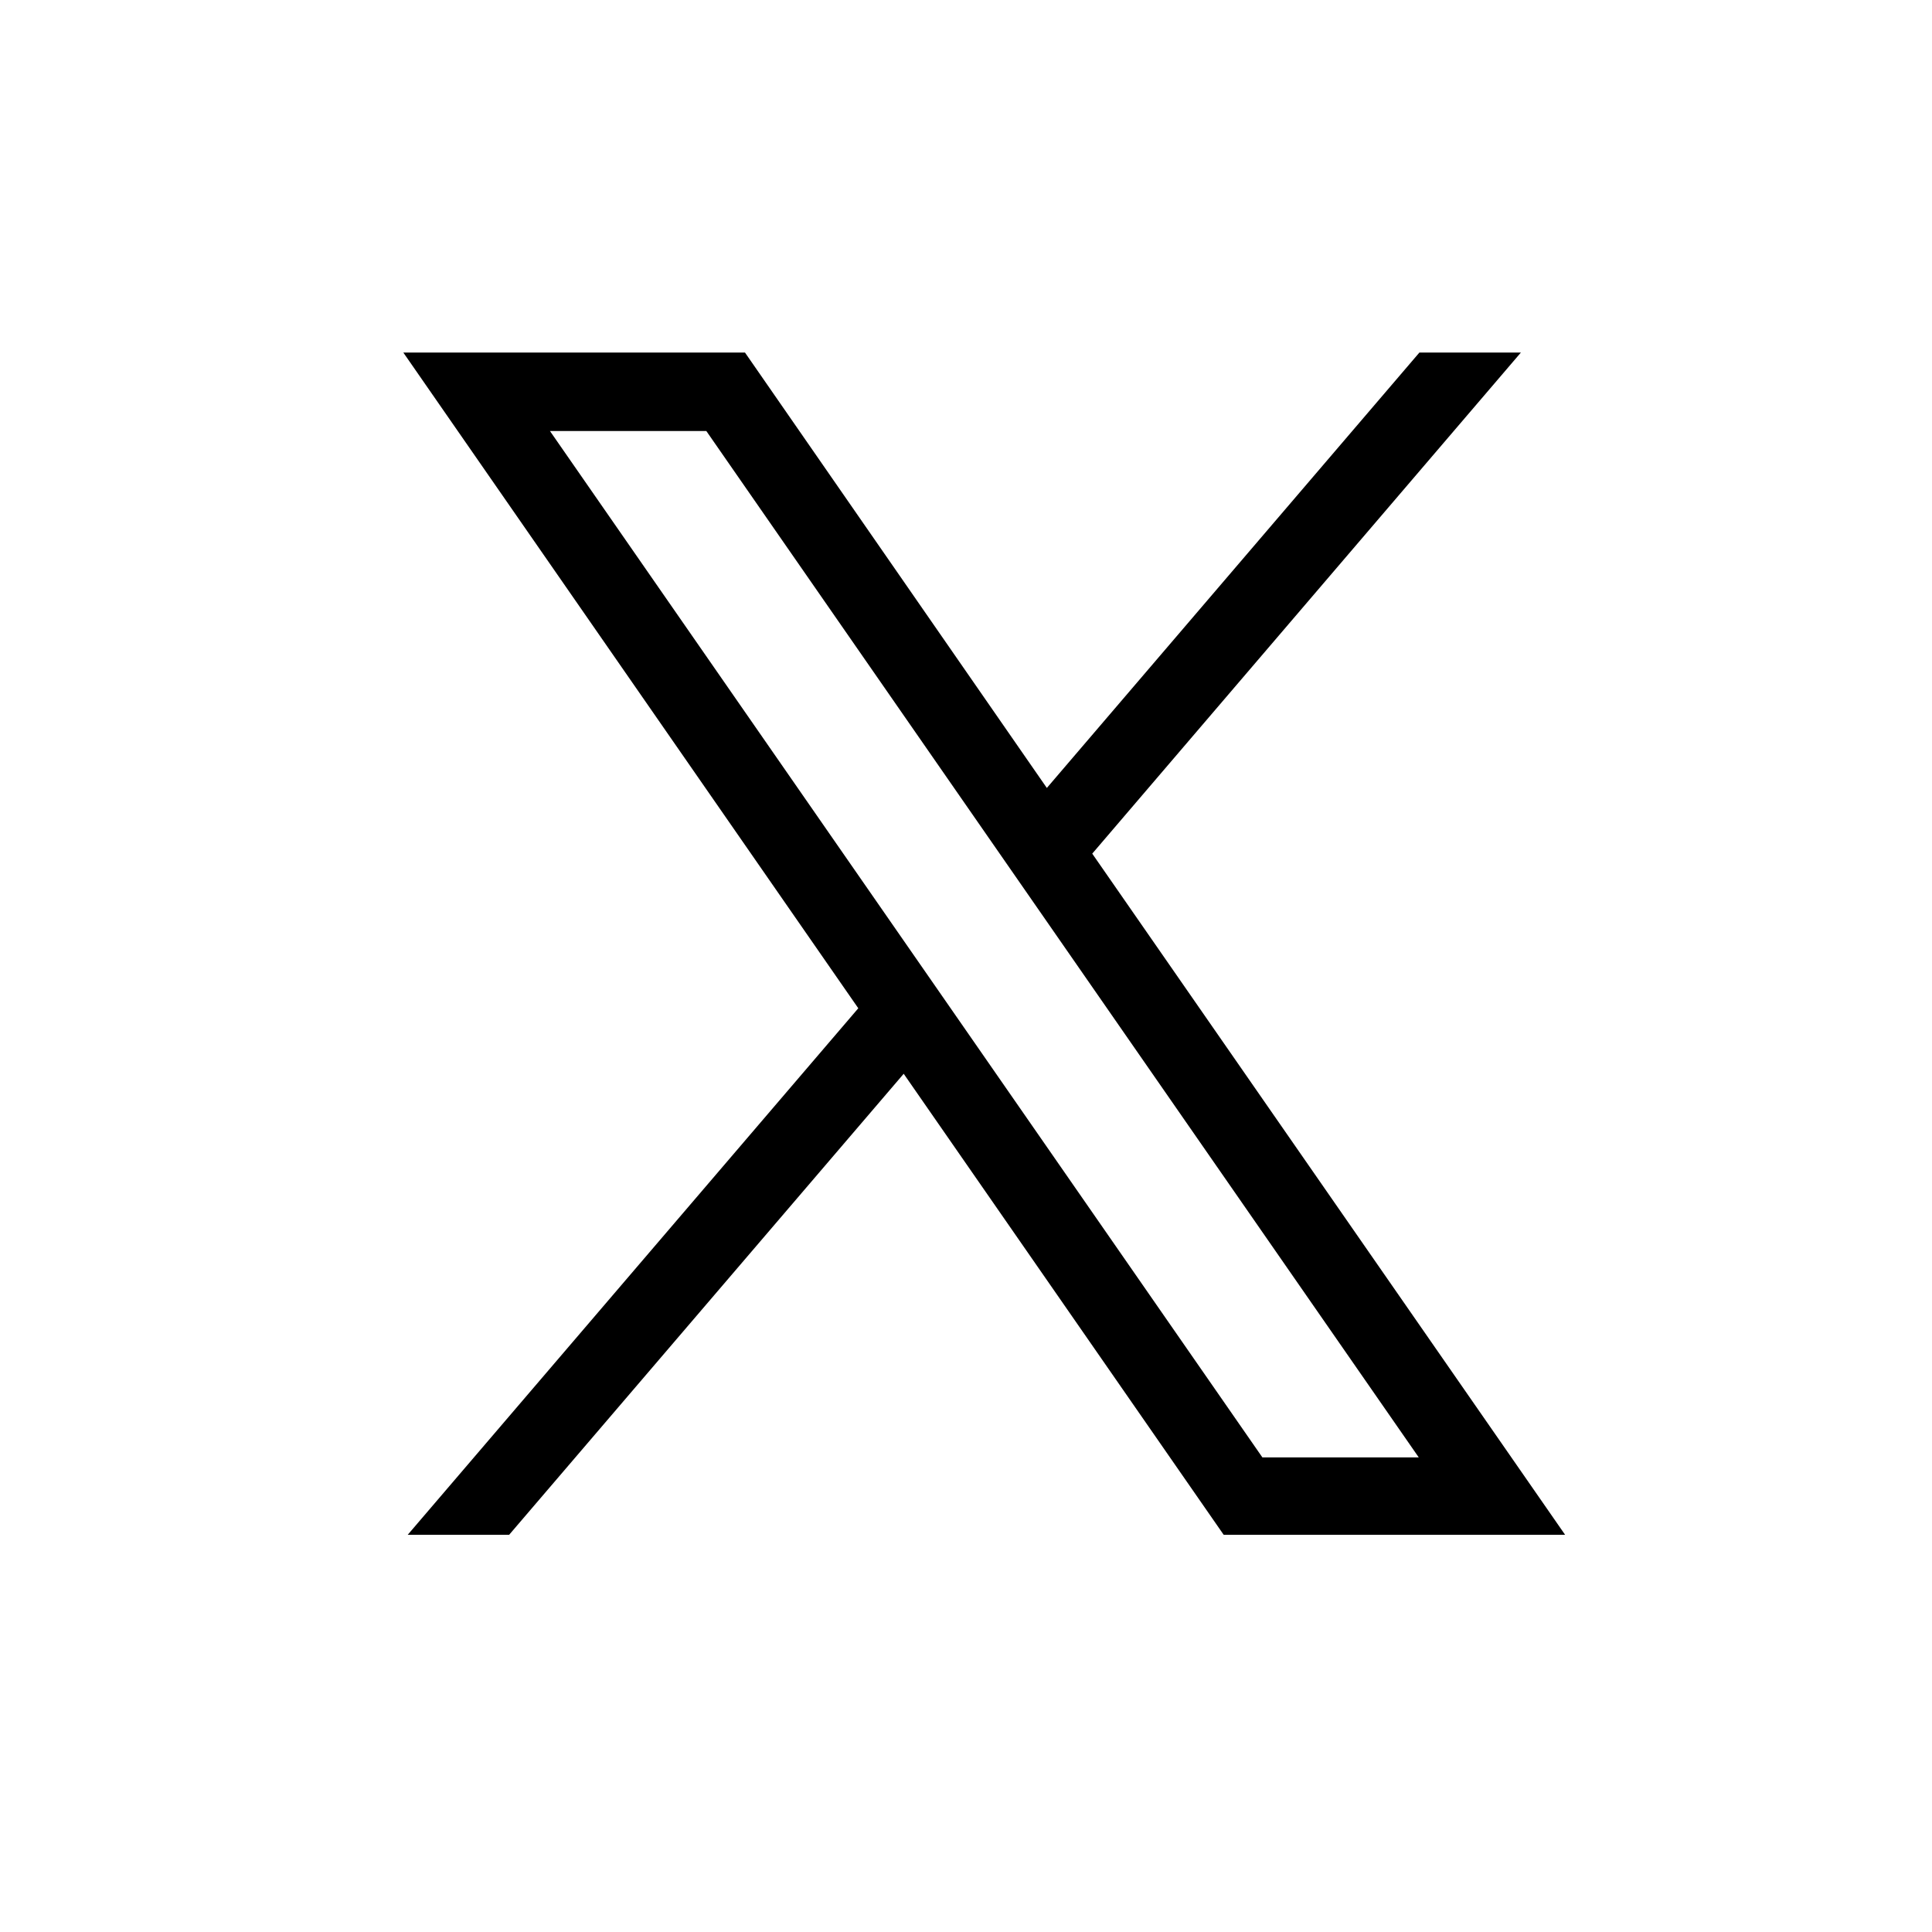
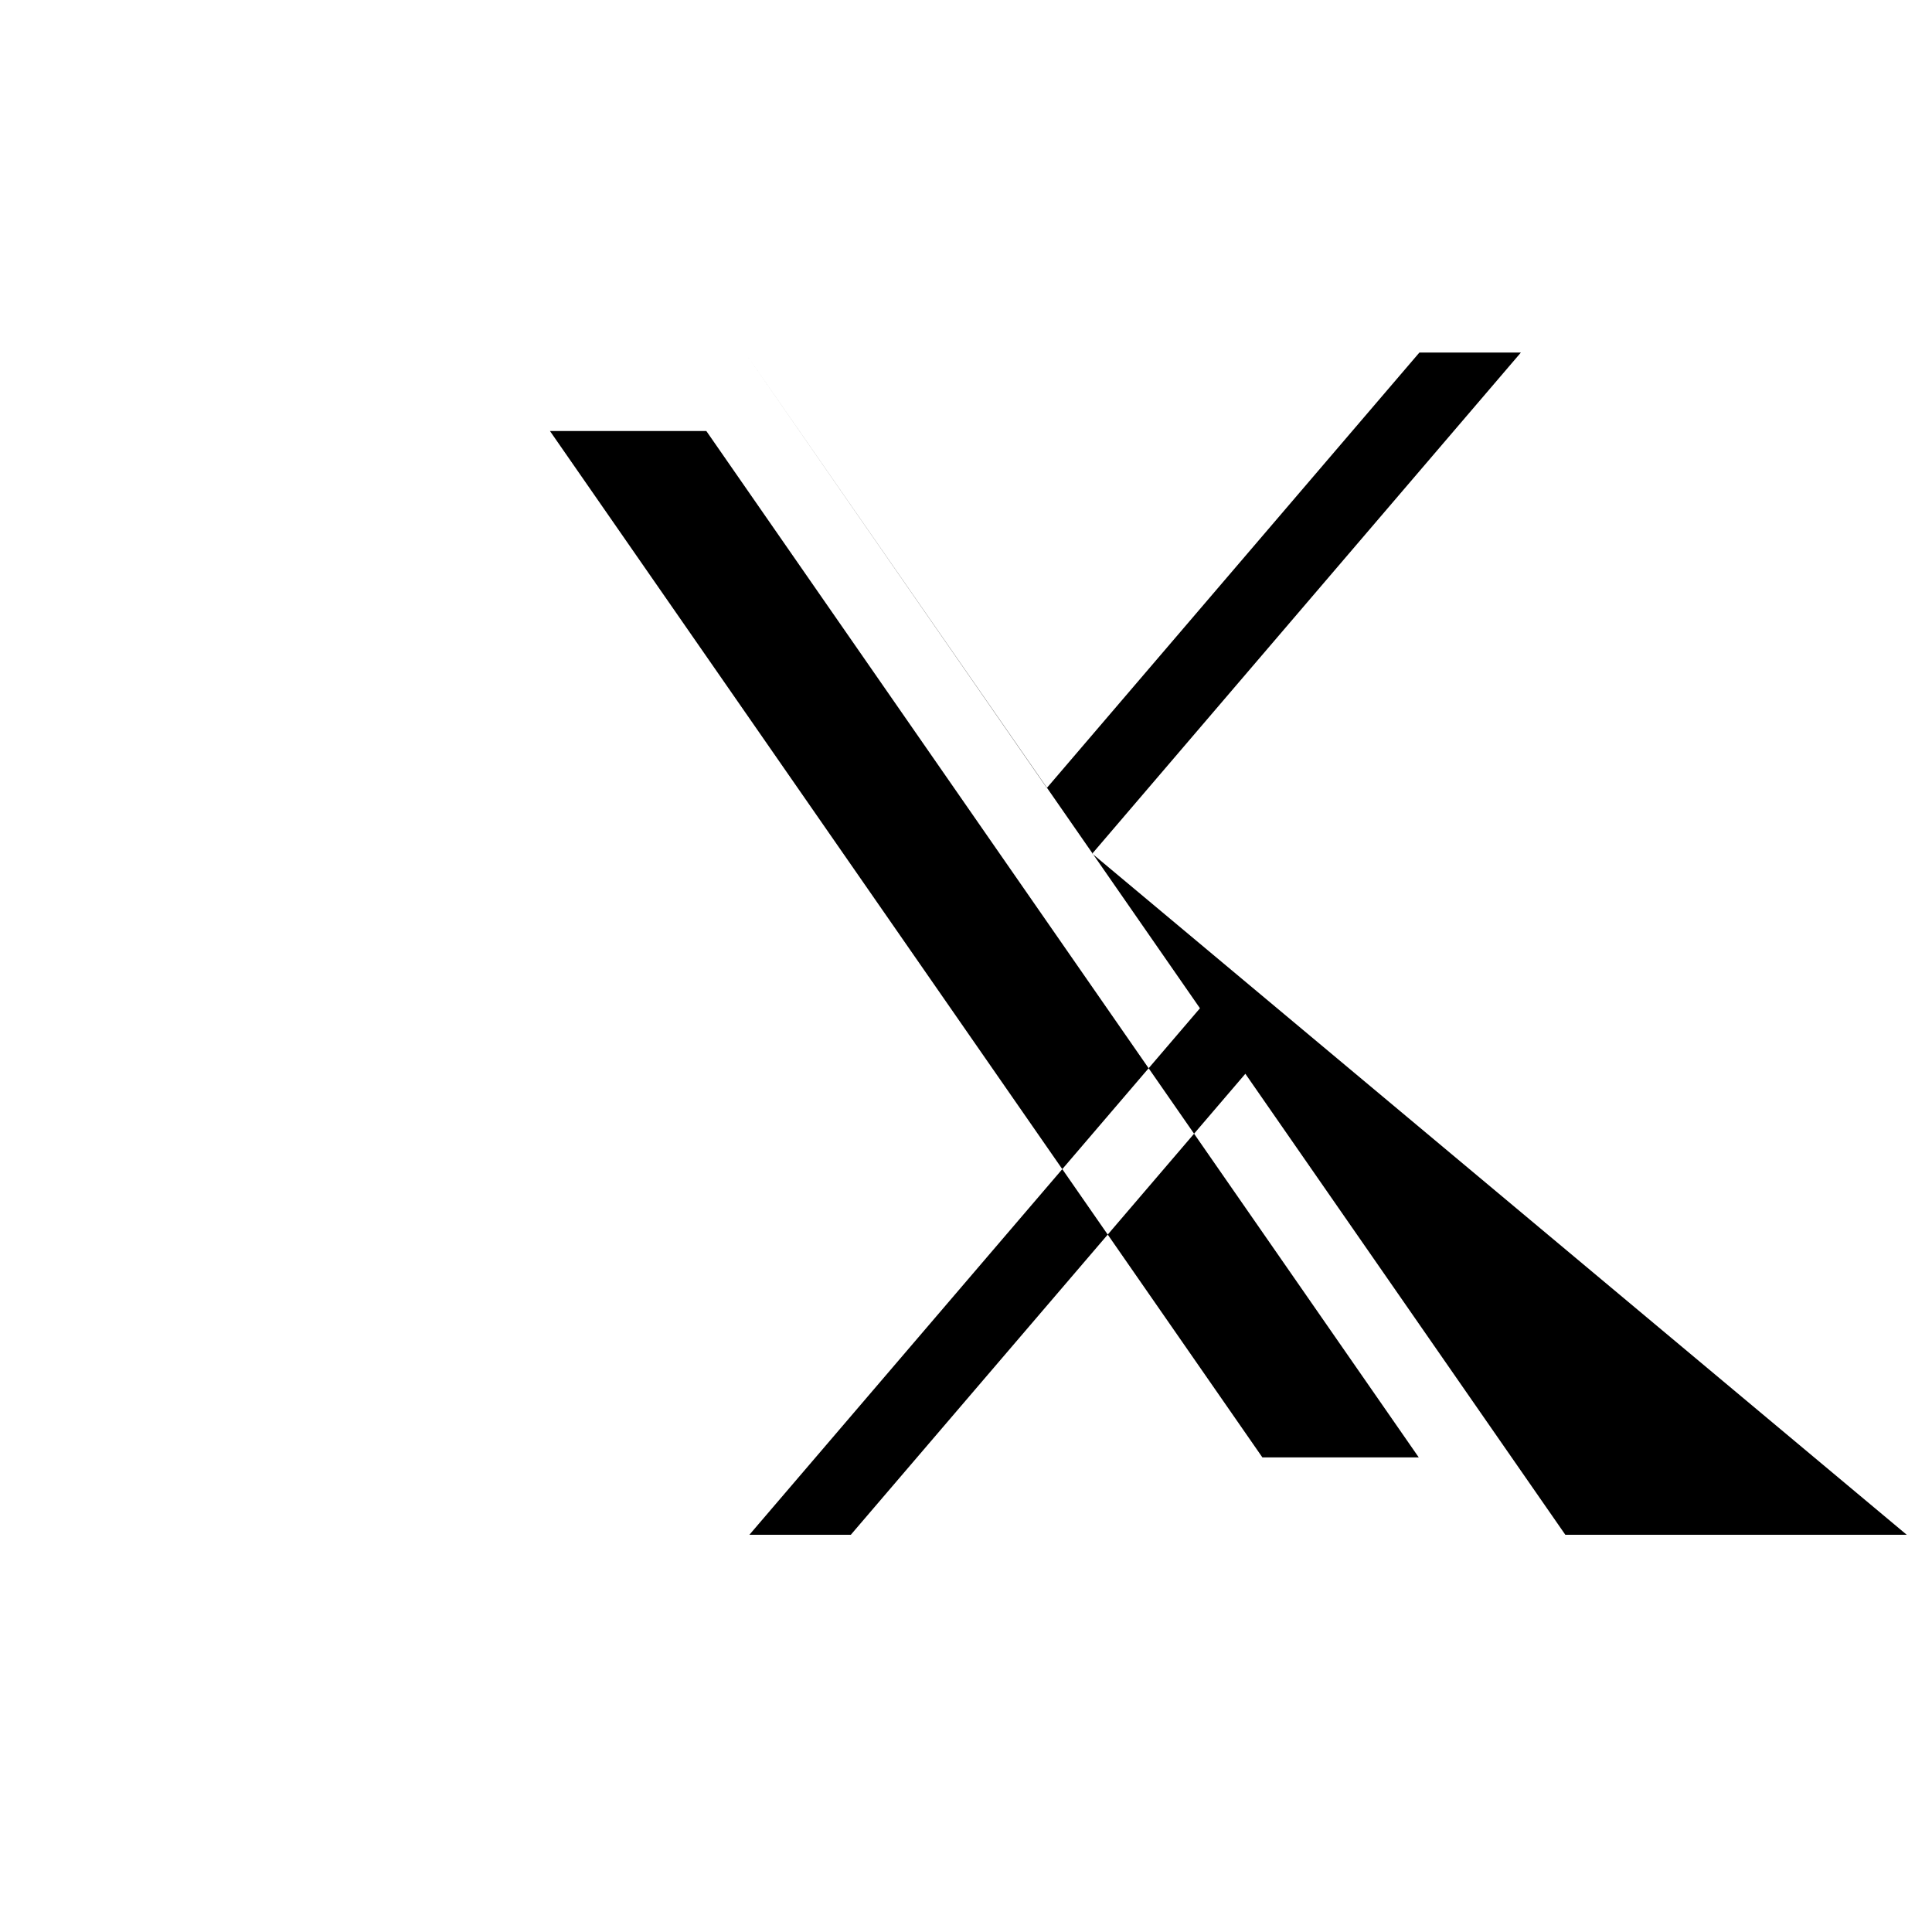
<svg xmlns="http://www.w3.org/2000/svg" width="32" height="32" viewBox="0 0 32 32">
  <g id="レイヤー_1" data-name="レイヤー 1" transform="translate(-0.215 -0.877)">
    <g id="グループ_22646" data-name="グループ 22646" transform="translate(0.215 0.877)">
-       <path id="パス_27743" data-name="パス 27743" d="M75.181,70.455l7.1-8.3H80.6l-6.171,7.212-5-7.212H63.77l7.536,10.861-7.463,8.721h1.68l6.535-7.636,5.3,7.636h5.655Zm-8.982-7h2.59l11.8,17h-2.59l-11.8-17Z" transform="translate(-57.09 -56.316)" fill="#000" />
+       <path id="パス_27743" data-name="パス 27743" d="M75.181,70.455l7.1-8.3H80.6l-6.171,7.212-5-7.212l7.536,10.861-7.463,8.721h1.68l6.535-7.636,5.3,7.636h5.655Zm-8.982-7h2.59l11.8,17h-2.59l-11.8-17Z" transform="translate(-57.09 -56.316)" fill="#000" />
    </g>
  </g>
</svg>